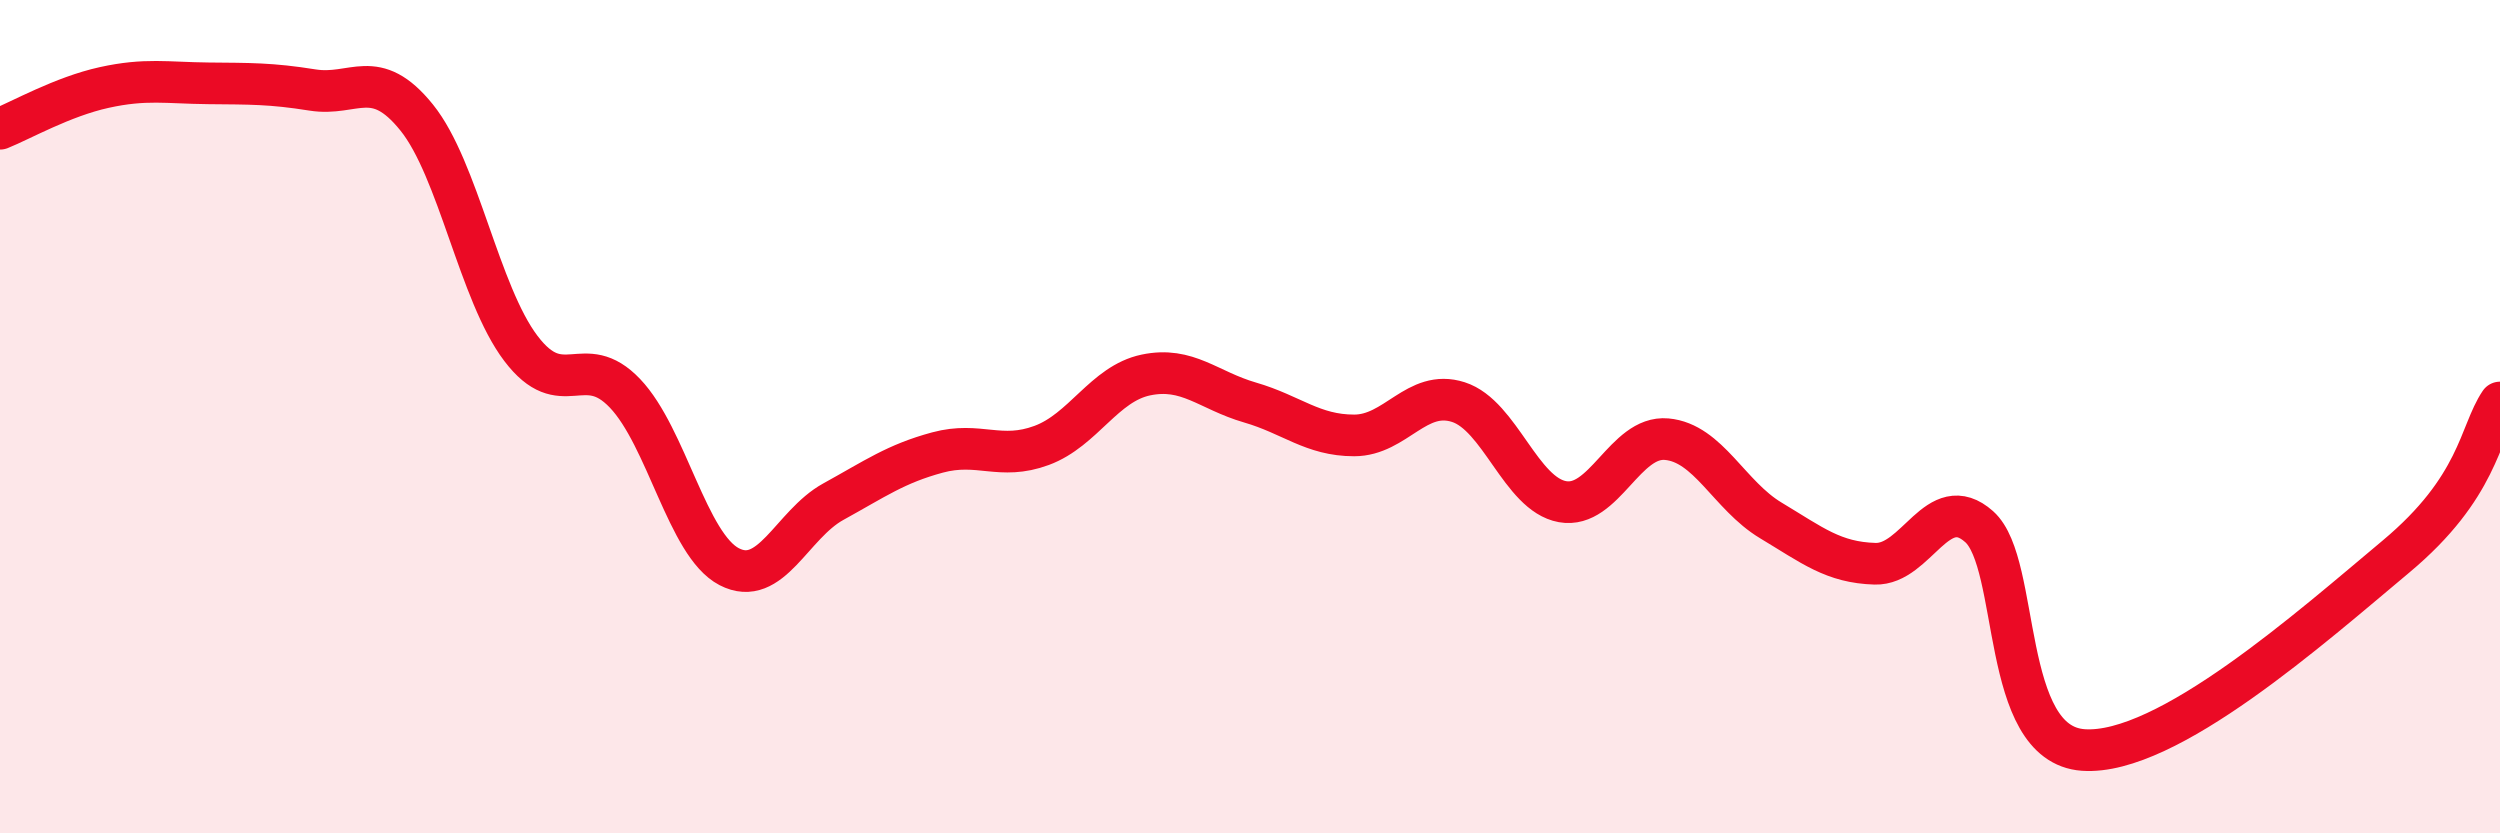
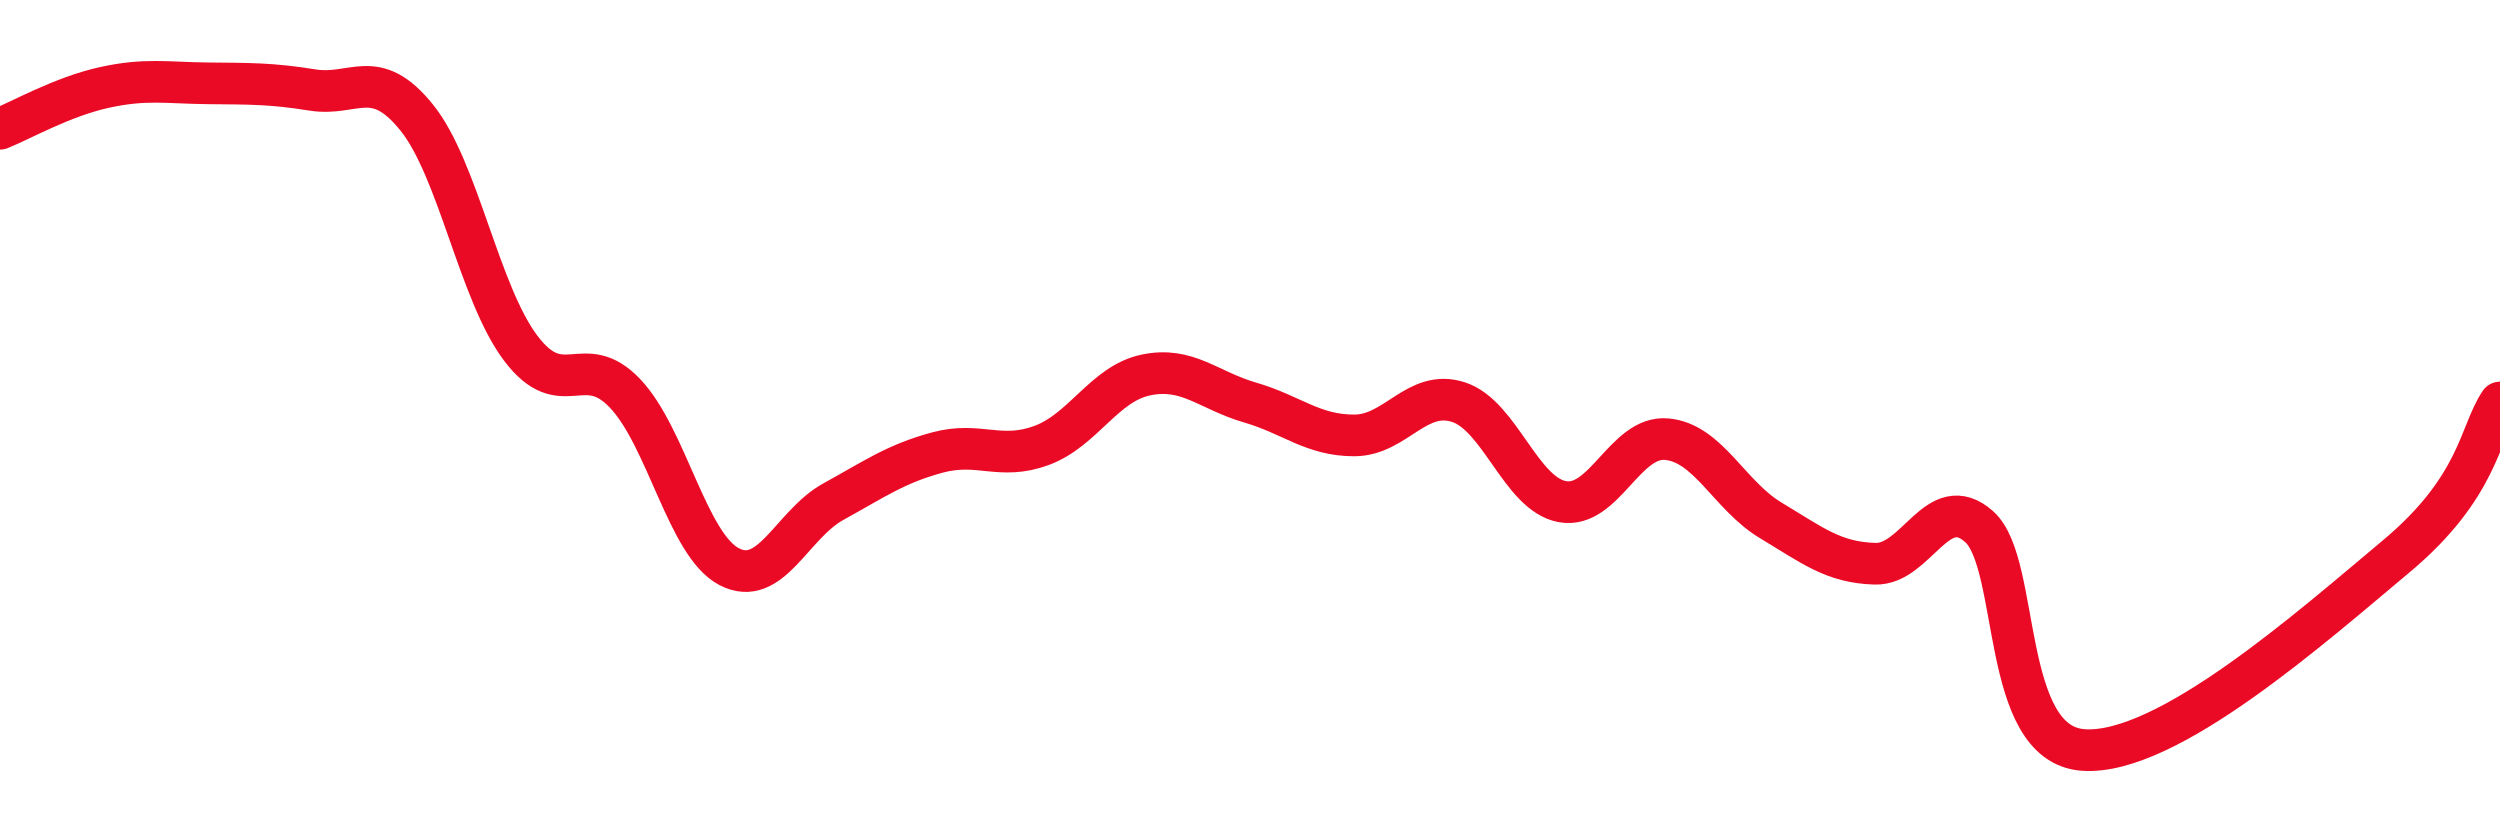
<svg xmlns="http://www.w3.org/2000/svg" width="60" height="20" viewBox="0 0 60 20">
-   <path d="M 0,3.09 C 0.5,2.89 1.5,2.32 2.5,2.1 C 3.5,1.88 4,1.99 5,2 C 6,2.01 6.5,2 7.5,2.16 C 8.5,2.32 9,1.58 10,2.82 C 11,4.06 11.5,7.04 12.5,8.36 C 13.5,9.68 14,8.39 15,9.44 C 16,10.49 16.5,13.08 17.5,13.6 C 18.5,14.12 19,12.59 20,12.04 C 21,11.49 21.5,11.13 22.5,10.86 C 23.5,10.59 24,11.06 25,10.69 C 26,10.32 26.5,9.21 27.5,9 C 28.5,8.79 29,9.37 30,9.66 C 31,9.95 31.5,10.45 32.5,10.45 C 33.5,10.45 34,9.33 35,9.65 C 36,9.97 36.5,11.86 37.5,12.04 C 38.5,12.22 39,10.45 40,10.54 C 41,10.63 41.5,11.89 42.5,12.49 C 43.5,13.09 44,13.5 45,13.53 C 46,13.56 46.5,11.75 47.5,12.64 C 48.5,13.53 48,17.86 50,18 C 52,18.14 55.5,15.03 57.5,13.36 C 59.5,11.69 59.5,10.4 60,9.66L60 20L0 20Z" fill="#EB0A25" opacity="0.1" stroke-linecap="round" stroke-linejoin="round" />
  <path d="M 0,3.09 C 0.5,2.89 1.5,2.32 2.5,2.1 C 3.5,1.88 4,1.99 5,2 C 6,2.01 6.5,2 7.5,2.16 C 8.5,2.32 9,1.58 10,2.82 C 11,4.06 11.5,7.04 12.5,8.36 C 13.5,9.68 14,8.39 15,9.44 C 16,10.49 16.5,13.08 17.5,13.6 C 18.5,14.12 19,12.59 20,12.04 C 21,11.49 21.5,11.13 22.5,10.86 C 23.5,10.59 24,11.06 25,10.69 C 26,10.32 26.5,9.21 27.5,9 C 28.5,8.79 29,9.37 30,9.66 C 31,9.95 31.5,10.45 32.5,10.45 C 33.5,10.45 34,9.33 35,9.65 C 36,9.97 36.5,11.86 37.5,12.04 C 38.5,12.22 39,10.45 40,10.54 C 41,10.63 41.5,11.89 42.5,12.49 C 43.5,13.09 44,13.5 45,13.53 C 46,13.56 46.5,11.75 47.5,12.64 C 48.5,13.53 48,17.86 50,18 C 52,18.14 55.5,15.03 57.5,13.36 C 59.5,11.69 59.5,10.4 60,9.66" stroke="#EB0A25" stroke-width="1" fill="none" stroke-linecap="round" stroke-linejoin="round" />
</svg>